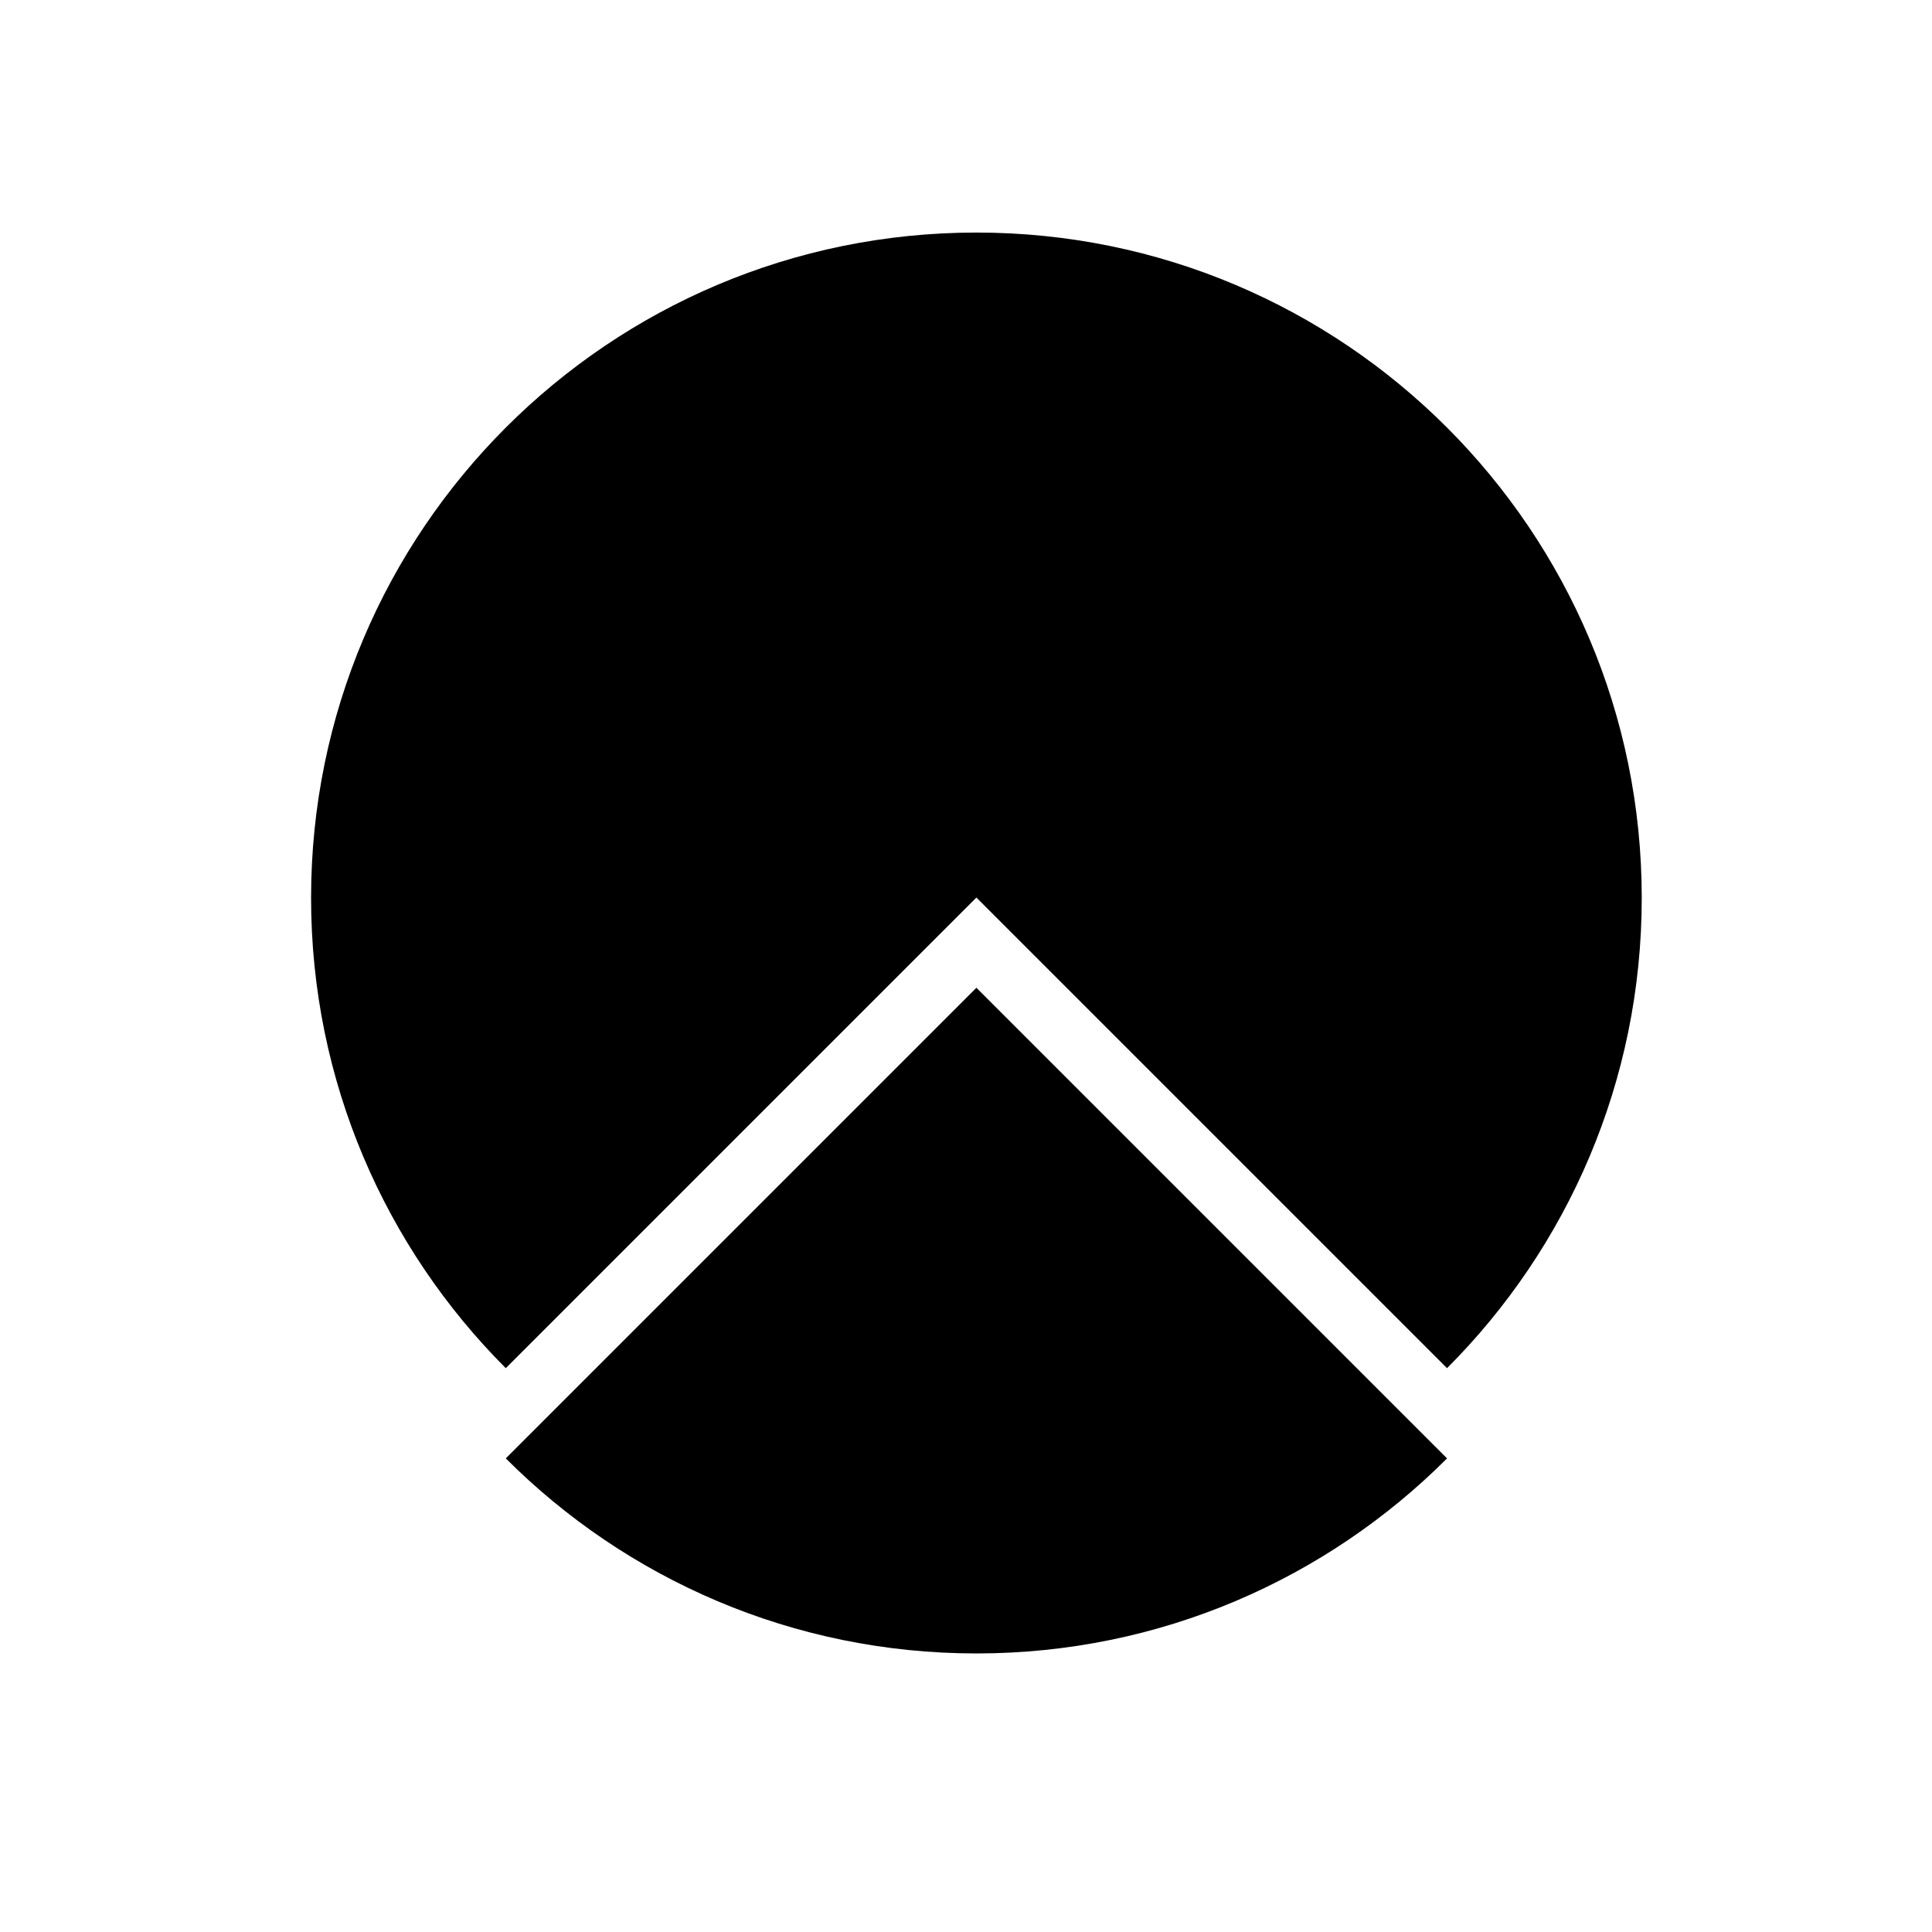
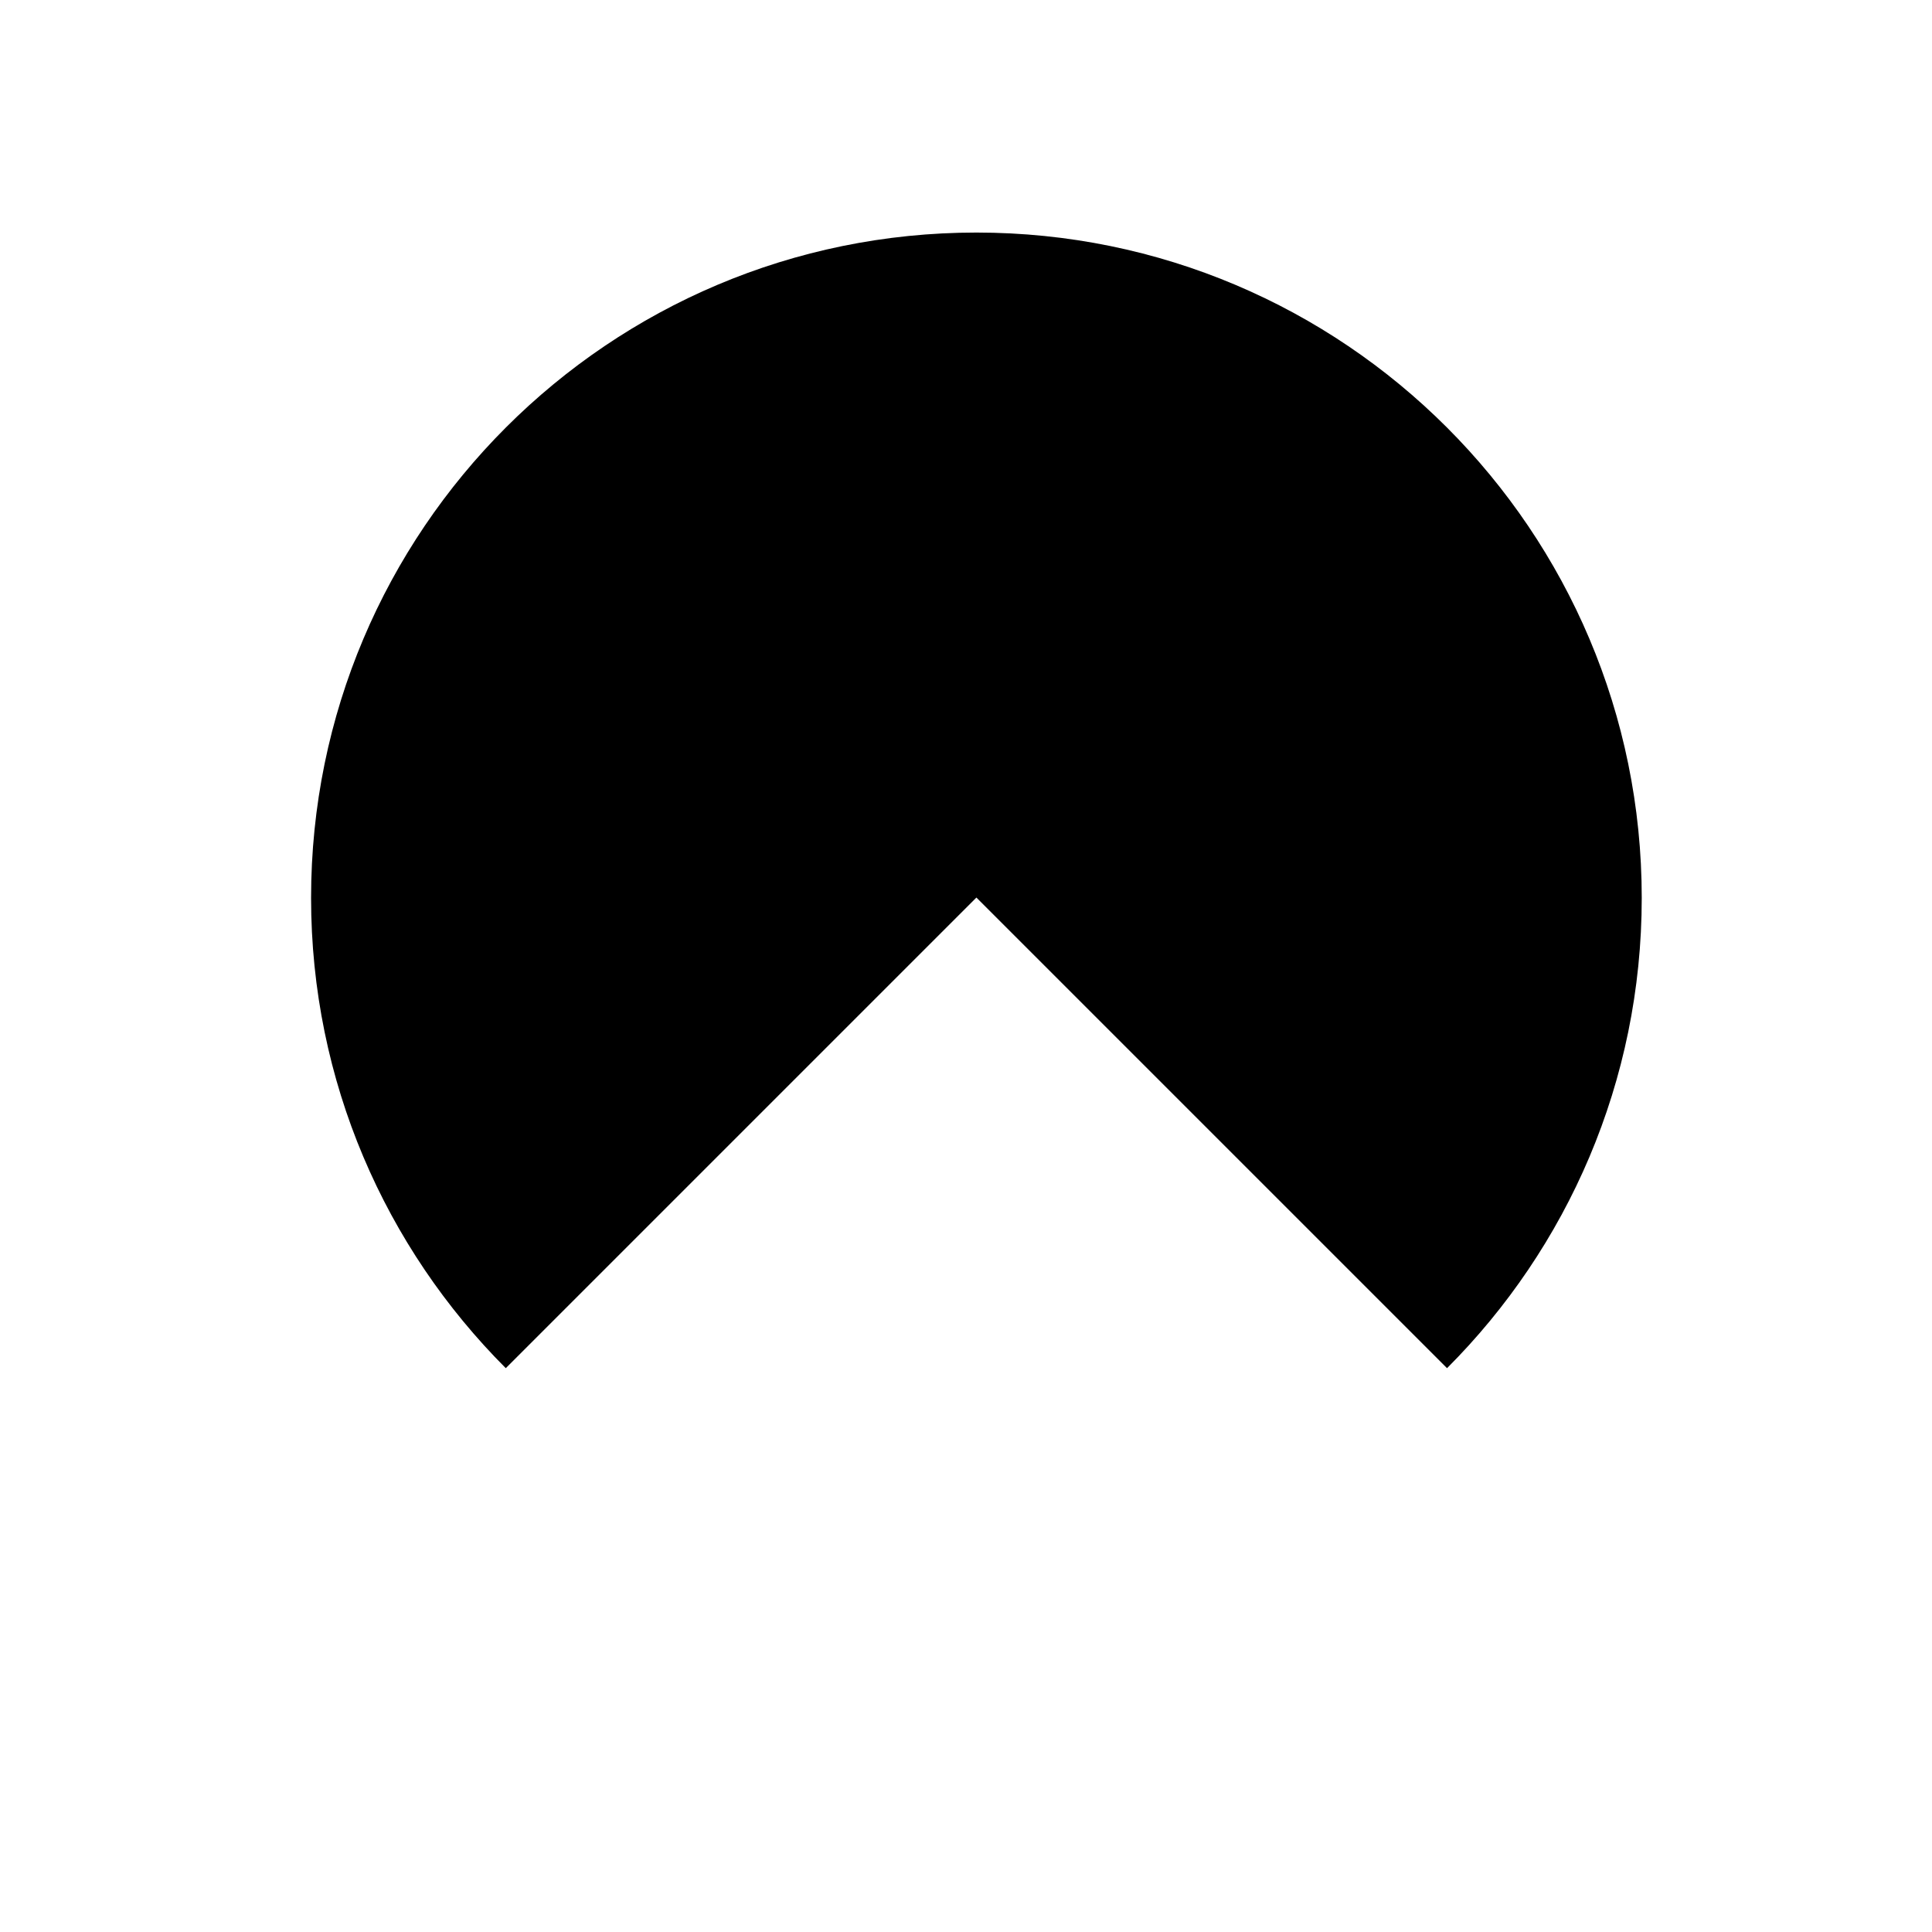
<svg xmlns="http://www.w3.org/2000/svg" fill="#000000" width="800px" height="800px" version="1.1" viewBox="144 144 512 512">
  <g>
    <path d="m527.48 506.58c31.883-31.906 51.598-75.961 51.598-124.63 0-97.383-78.934-176.32-176.32-176.32-97.375 0-176.32 78.941-176.32 176.32 0 48.668 19.719 92.723 51.598 124.63l124.72-124.72z" />
-     <path d="m402.76 582.18c48.711 0 92.812-19.762 124.72-51.691l-124.72-124.72-124.72 124.72c31.918 31.93 76.008 51.691 124.72 51.691z" />
  </g>
</svg>